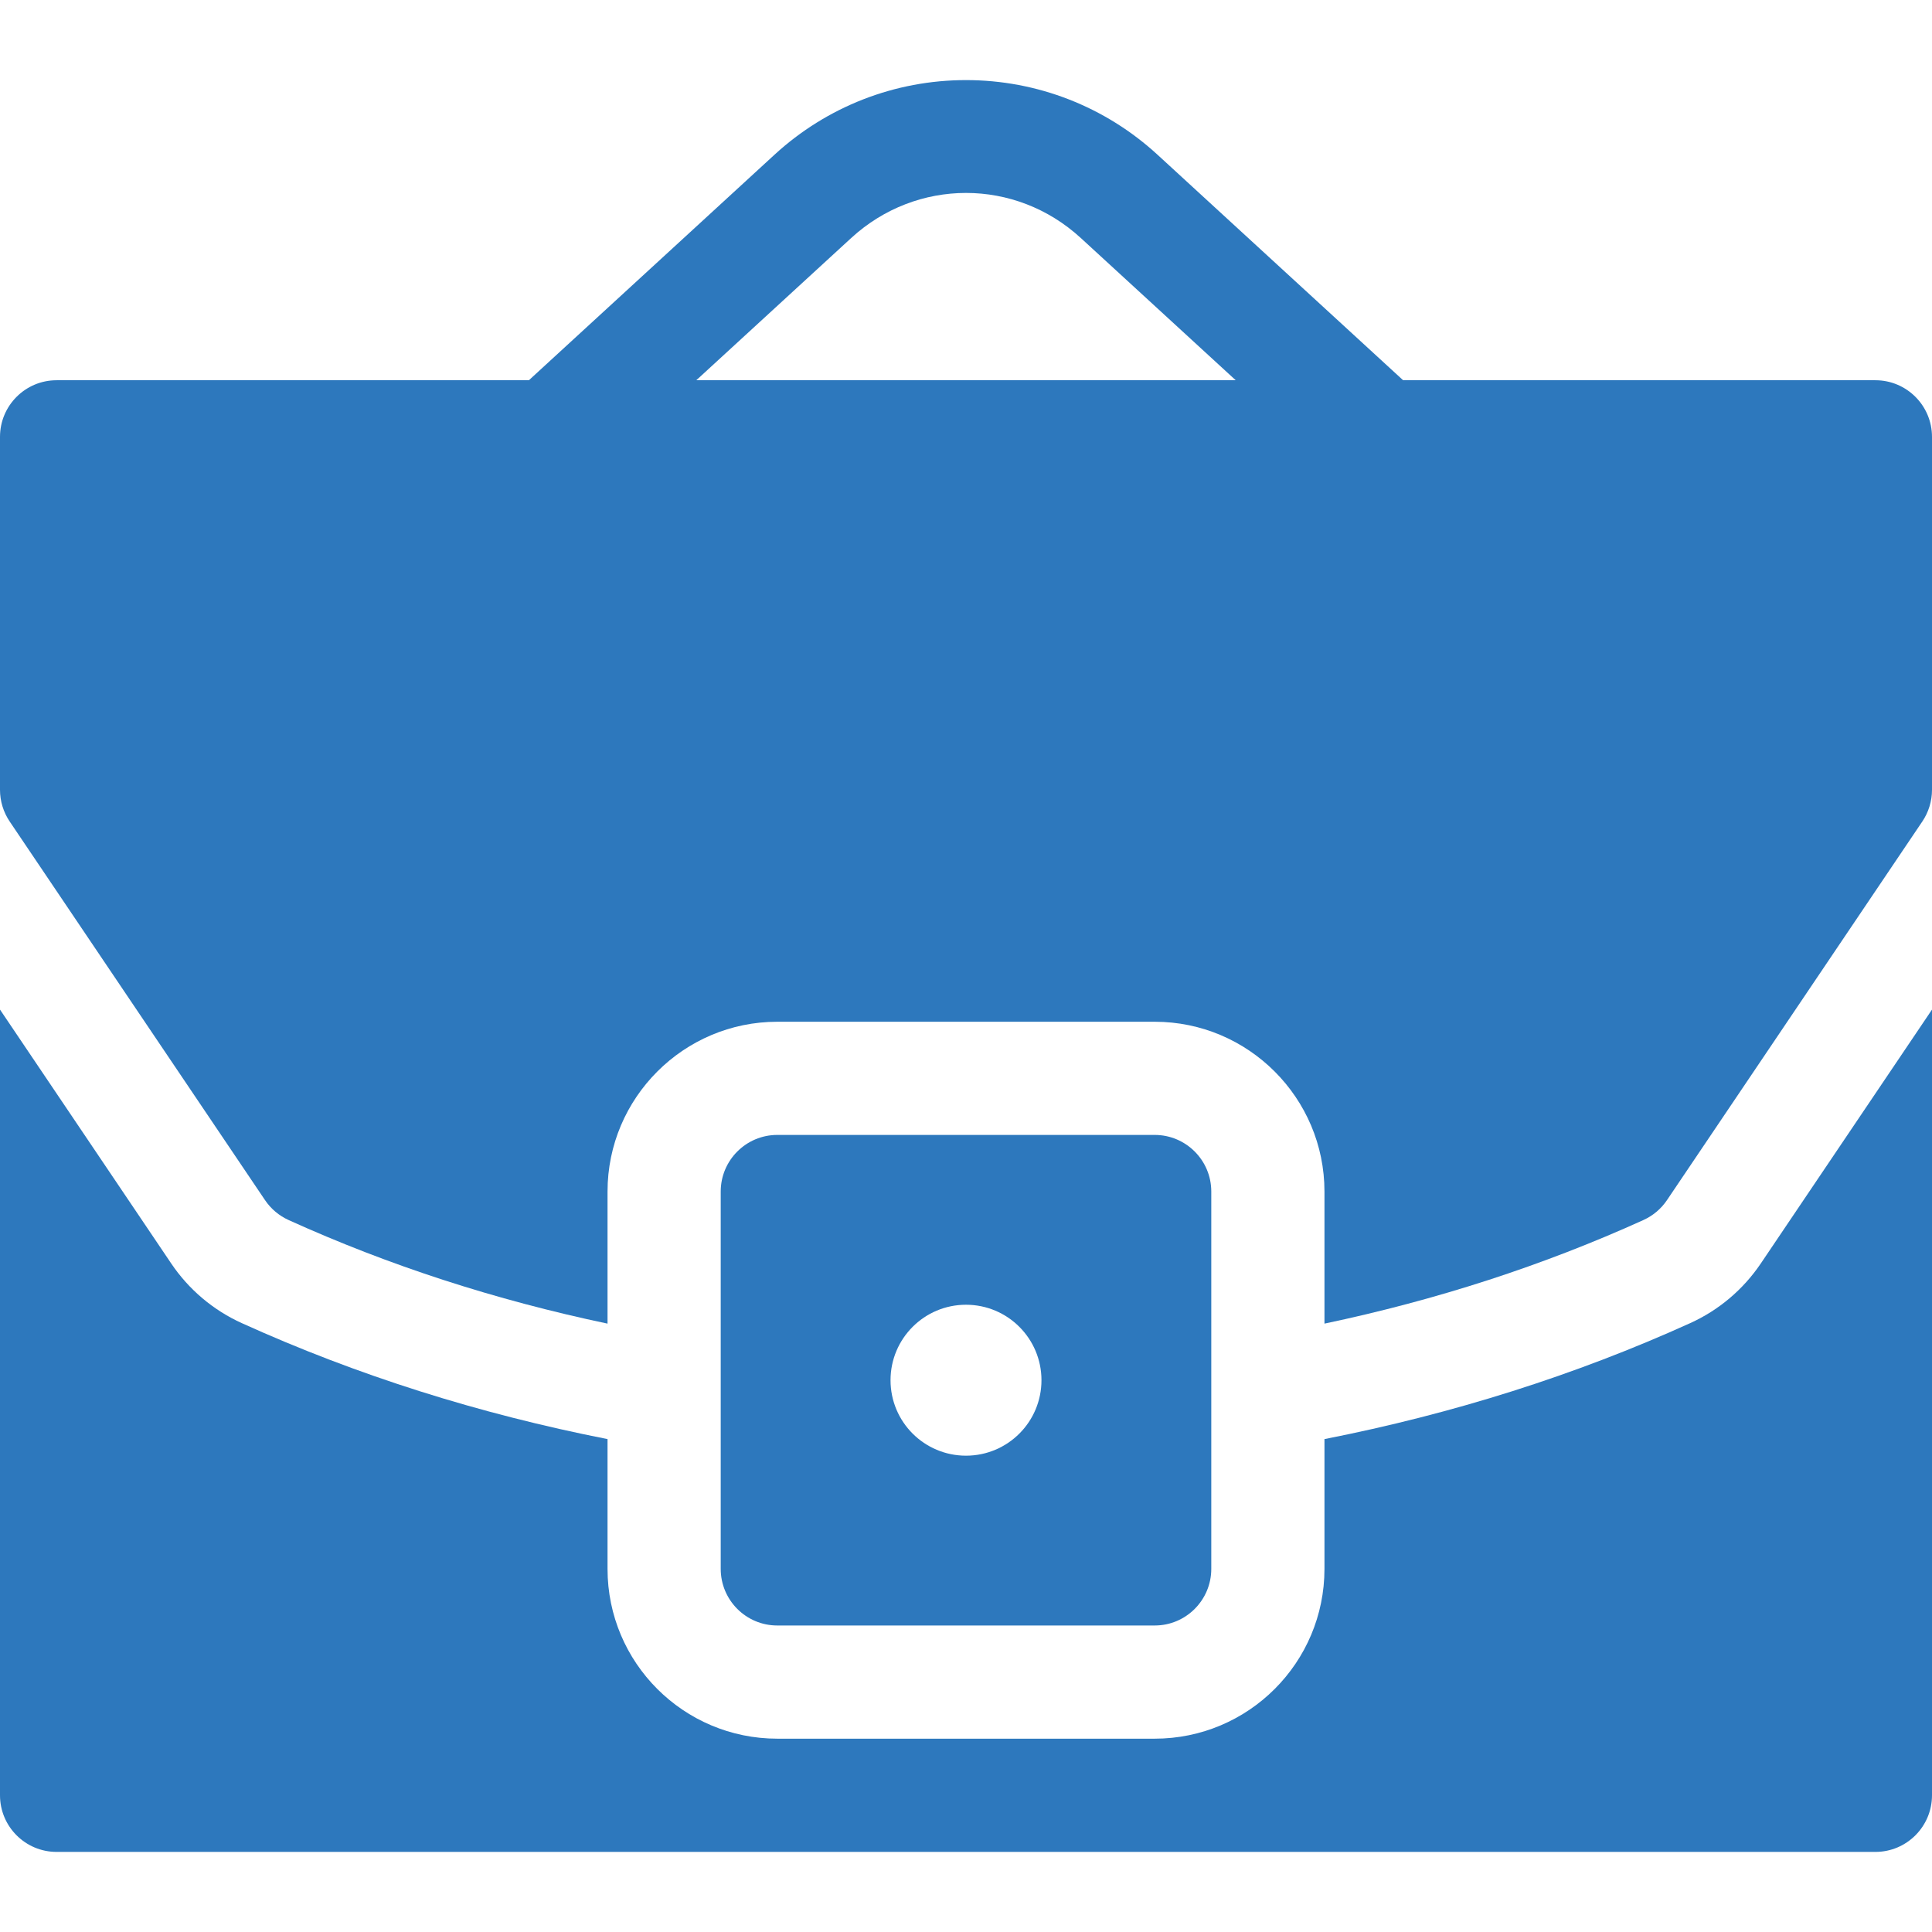
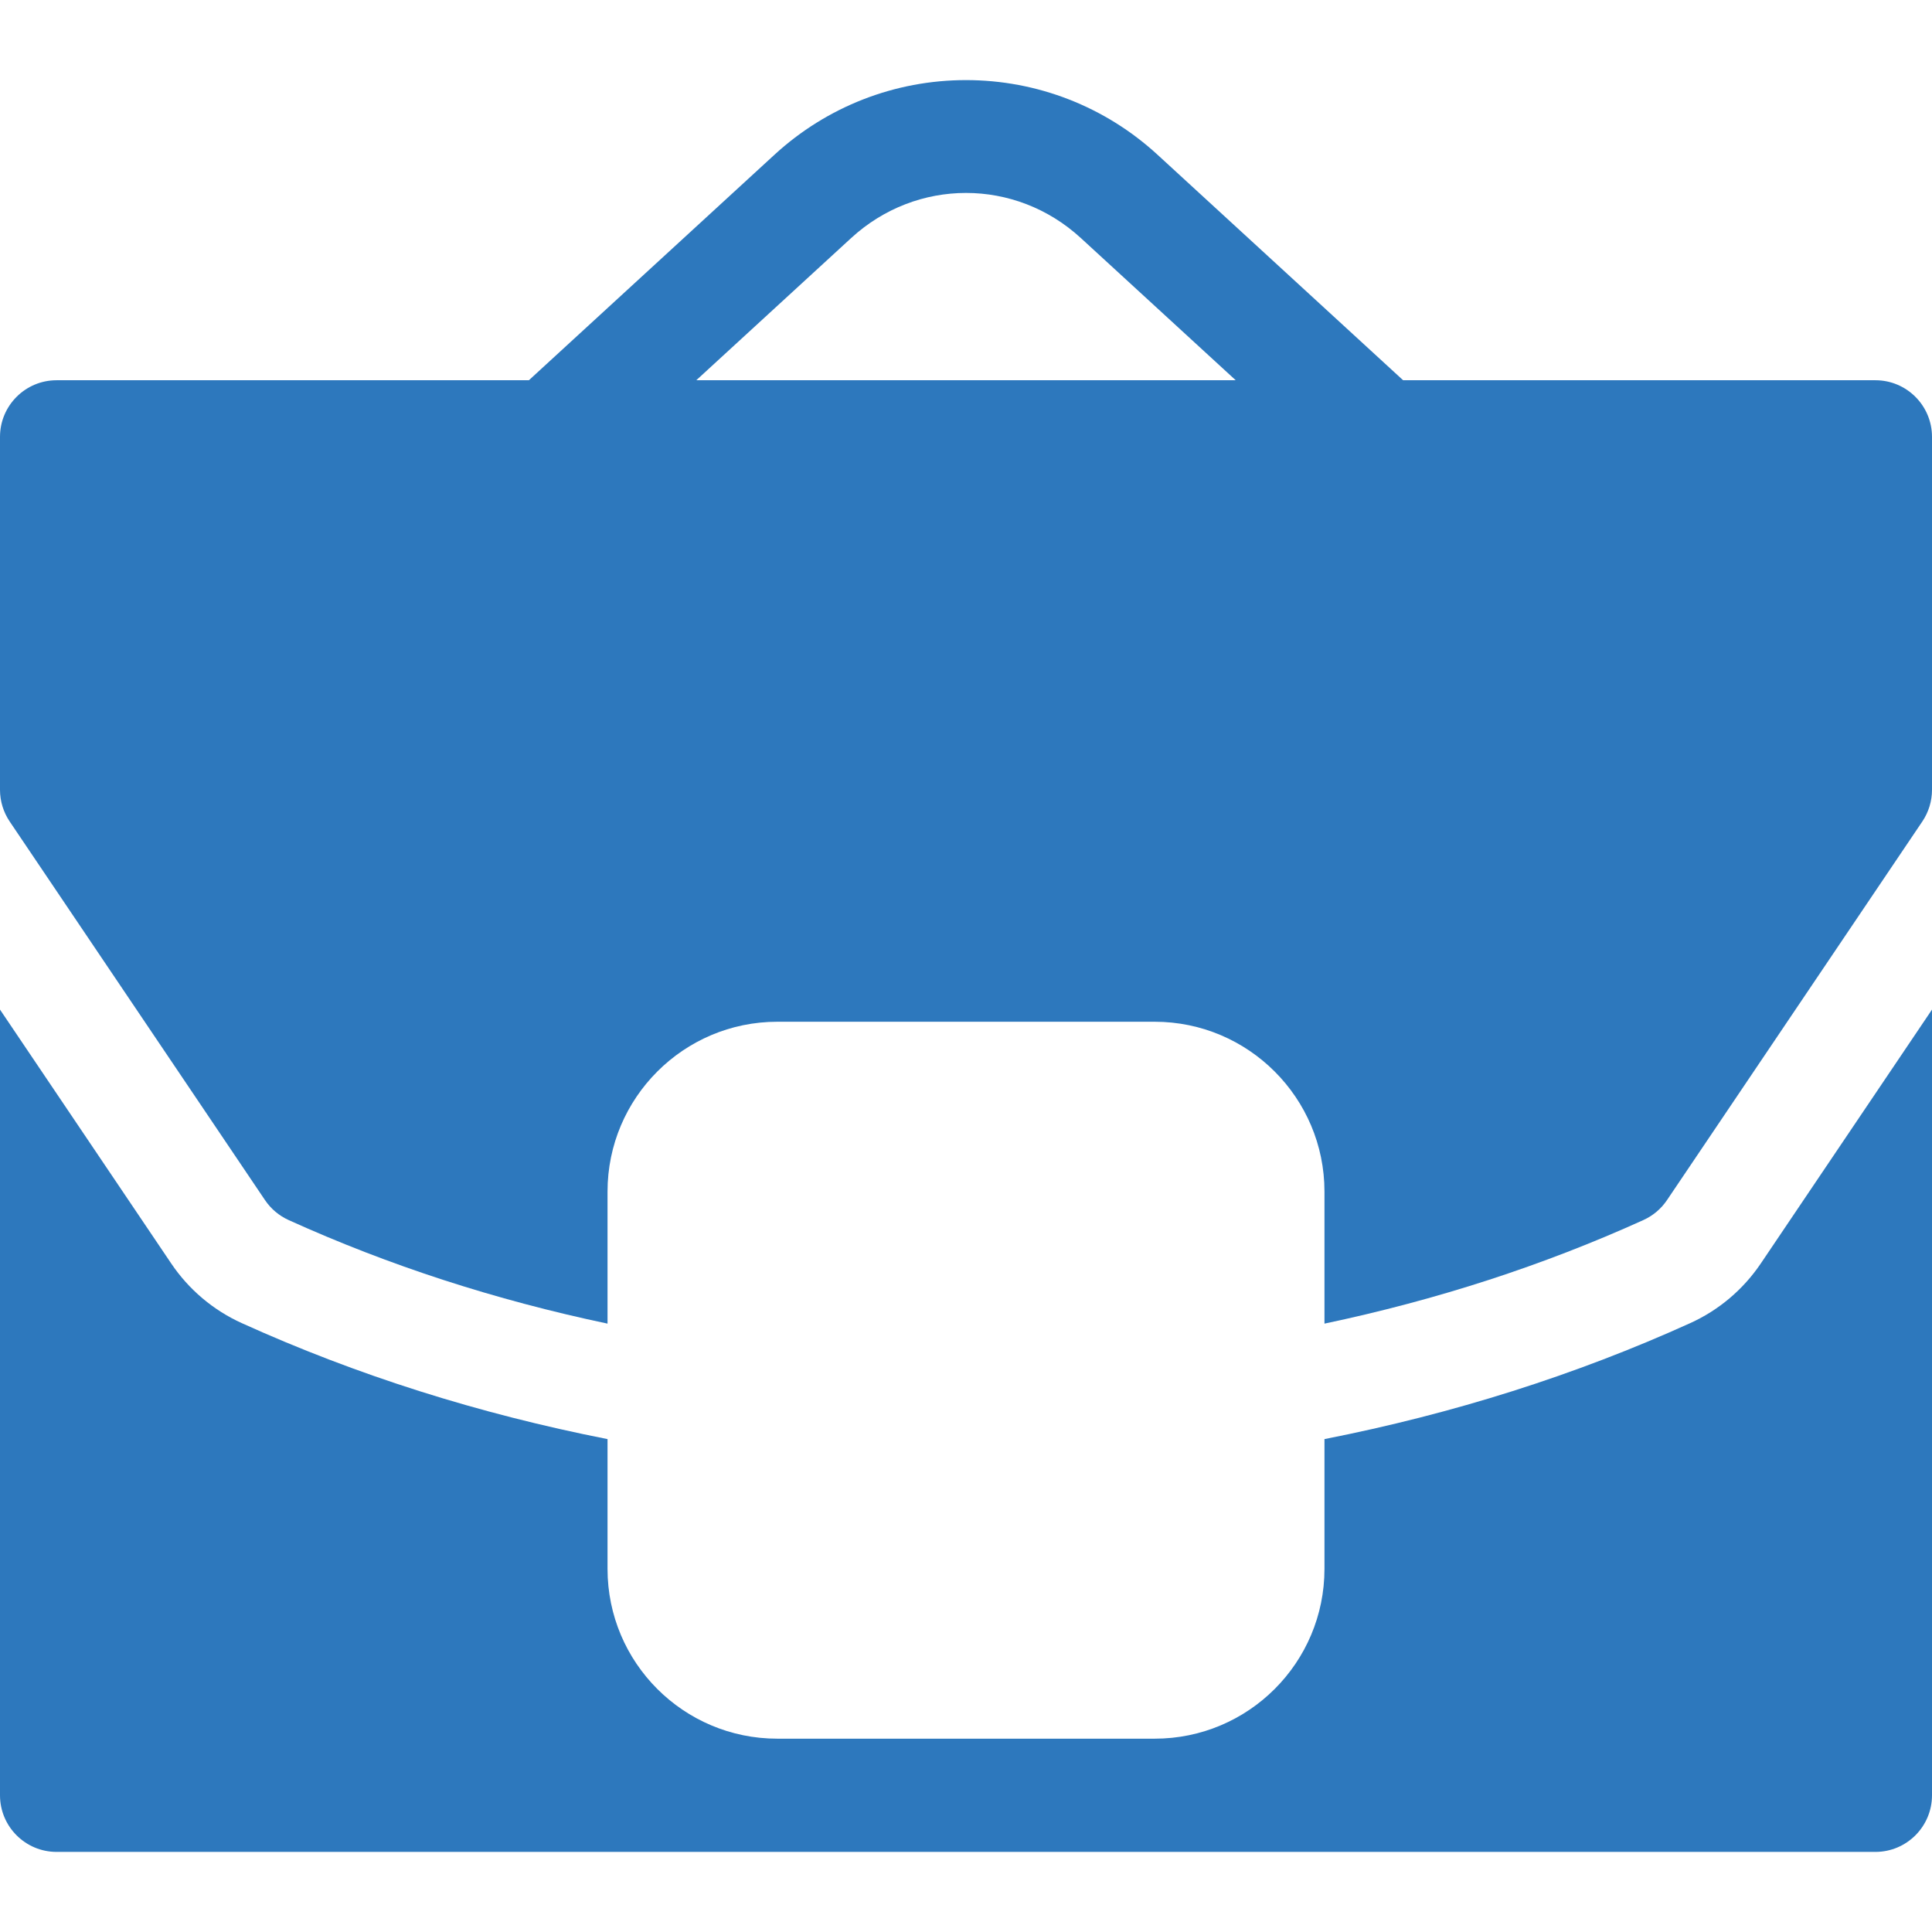
<svg xmlns="http://www.w3.org/2000/svg" width="48" height="48" viewBox="0 0 48 48" fill="none">
  <path d="M46.594 9.447H34.86L28.756 3.842C27.455 2.648 25.766 1.99 24 1.99C22.234 1.99 20.545 2.648 19.244 3.842L13.14 9.447H1.406C0.63 9.447 0 10.077 0 10.854V19.623C0 19.903 0.084 20.177 0.24 20.409L6.585 29.818C6.731 30.034 6.934 30.205 7.171 30.312C9.656 31.439 12.309 32.299 15.094 32.885V29.604C15.094 27.277 16.986 25.385 19.312 25.385H28.688C31.014 25.385 32.906 27.277 32.906 29.604V32.885C35.691 32.299 38.344 31.439 40.829 30.312C41.066 30.205 41.269 30.034 41.415 29.818L47.76 20.409C47.916 20.177 48 19.903 48 19.623V10.854C48 10.077 47.37 9.447 46.594 9.447ZM17.299 9.447L21.147 5.914C22.773 4.42 25.227 4.42 26.853 5.914L30.701 9.447H17.299Z" fill="#2D78BD" />
  <path d="M41.99 32.874C39.145 34.163 36.102 35.126 32.906 35.754V38.978C32.906 41.308 31.017 43.197 28.688 43.197H19.312C16.983 43.197 15.094 41.308 15.094 38.978V35.754C11.898 35.126 8.855 34.163 6.01 32.874C5.298 32.552 4.691 32.039 4.254 31.391L0 25.083V44.603C0 45.38 0.63 46.01 1.406 46.01H46.594C47.37 46.01 48 45.38 48 44.603V25.083L43.747 31.39C43.309 32.039 42.702 32.552 41.99 32.874Z" fill="#2D78BD" />
-   <path d="M28.688 40.385C29.464 40.385 30.094 39.755 30.094 38.978V29.604C30.094 28.827 29.464 28.197 28.688 28.197H19.312C18.536 28.197 17.906 28.827 17.906 29.604V38.978C17.906 39.755 18.536 40.385 19.312 40.385H28.688ZM24 32.416C25.036 32.416 25.875 33.256 25.875 34.291C25.875 35.327 25.036 36.166 24 36.166C22.964 36.166 22.125 35.327 22.125 34.291C22.125 33.256 22.964 32.416 24 32.416Z" fill="#2D78BD" />
</svg>